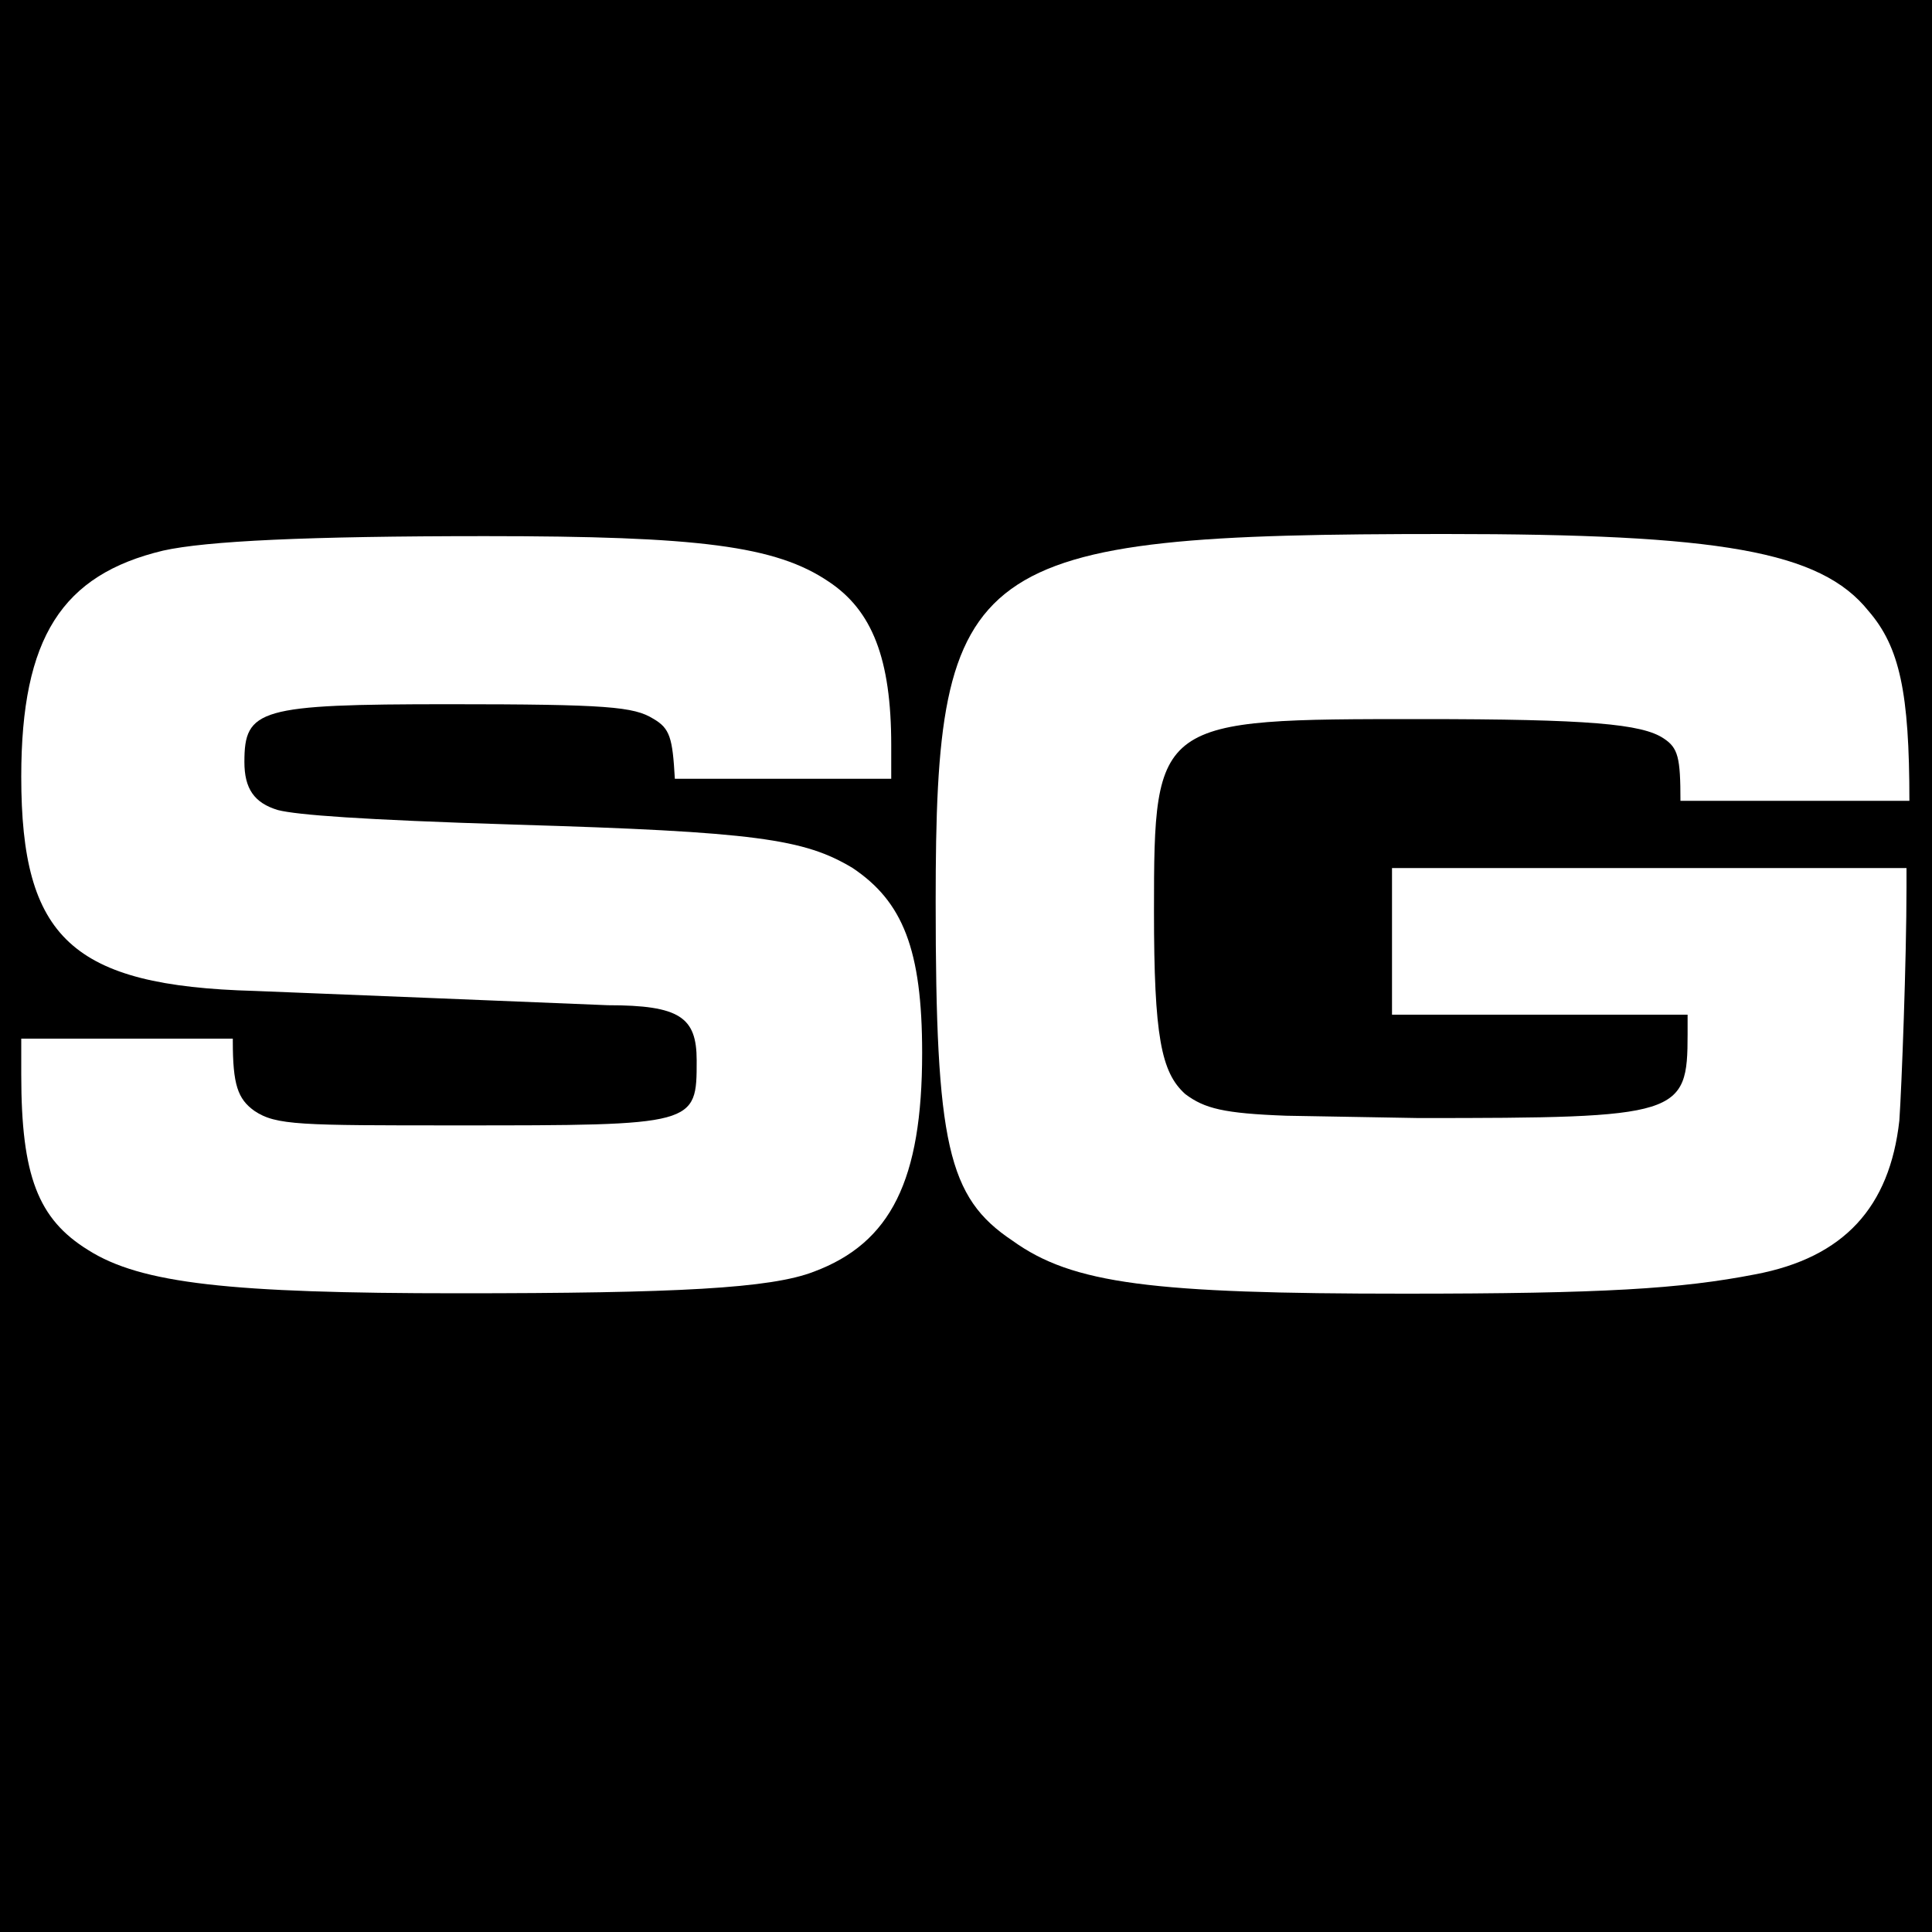
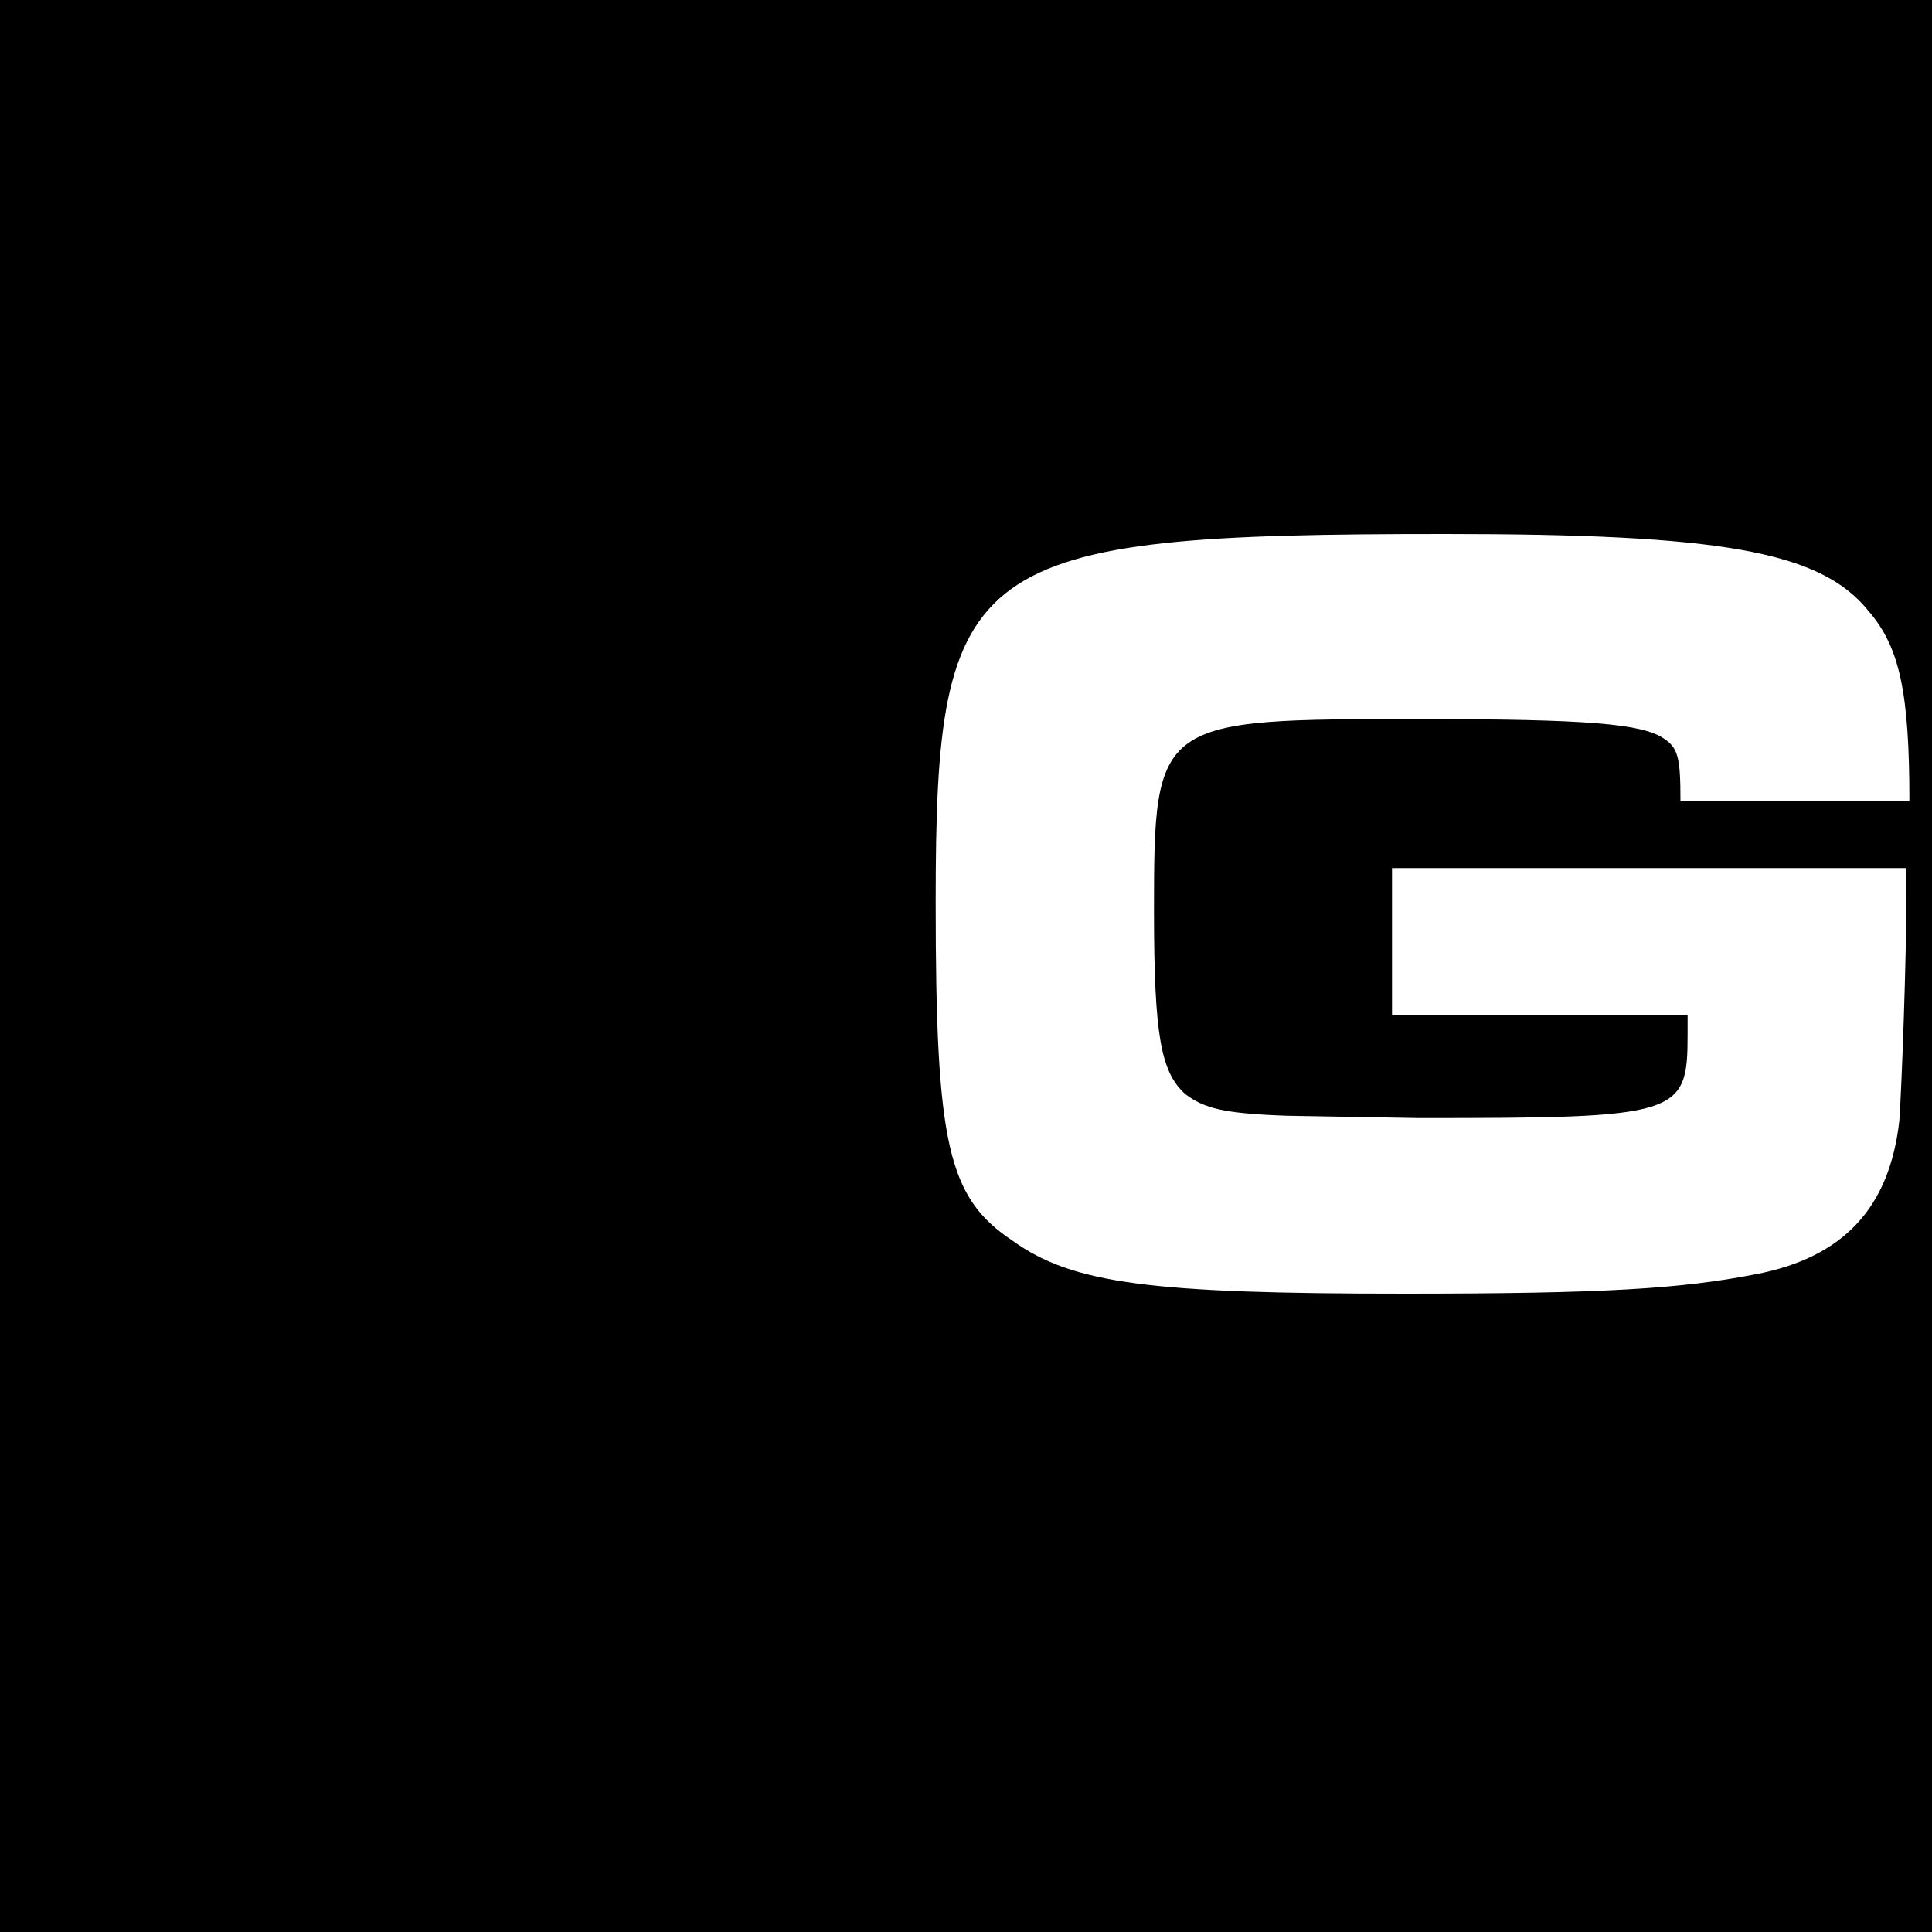
<svg xmlns="http://www.w3.org/2000/svg" id="Ebene_1" x="0px" y="0px" viewBox="0 0 1000 1000" style="enable-background:new 0 0 1000 1000;" xml:space="preserve">
  <style type="text/css">	.st0{fill:#FFFFFF;}</style>
  <rect width="1000" height="1000" />
-   <path class="st0" d="M120.5,538.9c0,22.4,2.5,29.9,11.2,36.1c11.2,7.5,23.6,7.5,104.5,7.5c124.4,0,124.4,0,124.4-33.6 c0-22.4-8.7-28.6-46-28.6l-90.8-3.7l-62.2-2.5l-29.9-1.2C37.1,510.3,11,485.4,11,402c0-72.2,21.2-104.5,73.4-117 c22.4-5,74.6-7.5,166.7-7.5c110.7,0,150.5,5,177.9,23.6c22.4,14.9,32.3,39.8,32.3,84.6c0,2.5,0,10,0,17.4h-112 c-1.2-21.2-2.5-26.1-11.2-31.1c-10-6.2-23.6-7.5-105.8-7.5c-98.3,0-105.8,2.5-105.8,29.9c0,13.7,5,21.2,17.4,24.9 c10,2.5,42.3,5,121.9,7.5c125.7,3.7,150.5,7.5,175.4,22.4c26.1,17.4,36.1,42.3,36.1,95.8c0,65.9-16.2,98.3-56,113.2 c-22.4,8.7-70.9,11.2-184.1,11.2c-118.2,0-164.2-5-191.6-22.4C19.7,631,11,608.6,11,556.3v-18.7h109.5V538.9z" />
  <path class="st0" d="M986.8,449.3v10c0,37.3-2.5,103.3-3.7,120.7c-5,44.8-28.6,70.9-74.6,79.6c-38.6,7.5-78.4,10-181.6,10 c-130.6,0-171.7-5-202.8-27.4c-33.6-22.4-39.8-49.8-39.8-175.4c0-177.9,16.2-190.4,263.8-190.4c141.8,0,194.1,8.7,219,39.8 c16.2,18.7,21.2,42.3,21.2,98.3H869.8c0-22.4-1.2-27.4-8.7-32.3c-11.2-7.5-38.6-10-125.7-10c-136.9,0-138.1,0-138.1,99.5 c0,64.7,3.7,83.4,16.2,94.6c10,7.5,19.9,10,52.3,11.2l68.4,1.2c135.6,0,139.3-1.2,139.3-43.5v-10h-153v-75.9H986.8z" />
</svg>